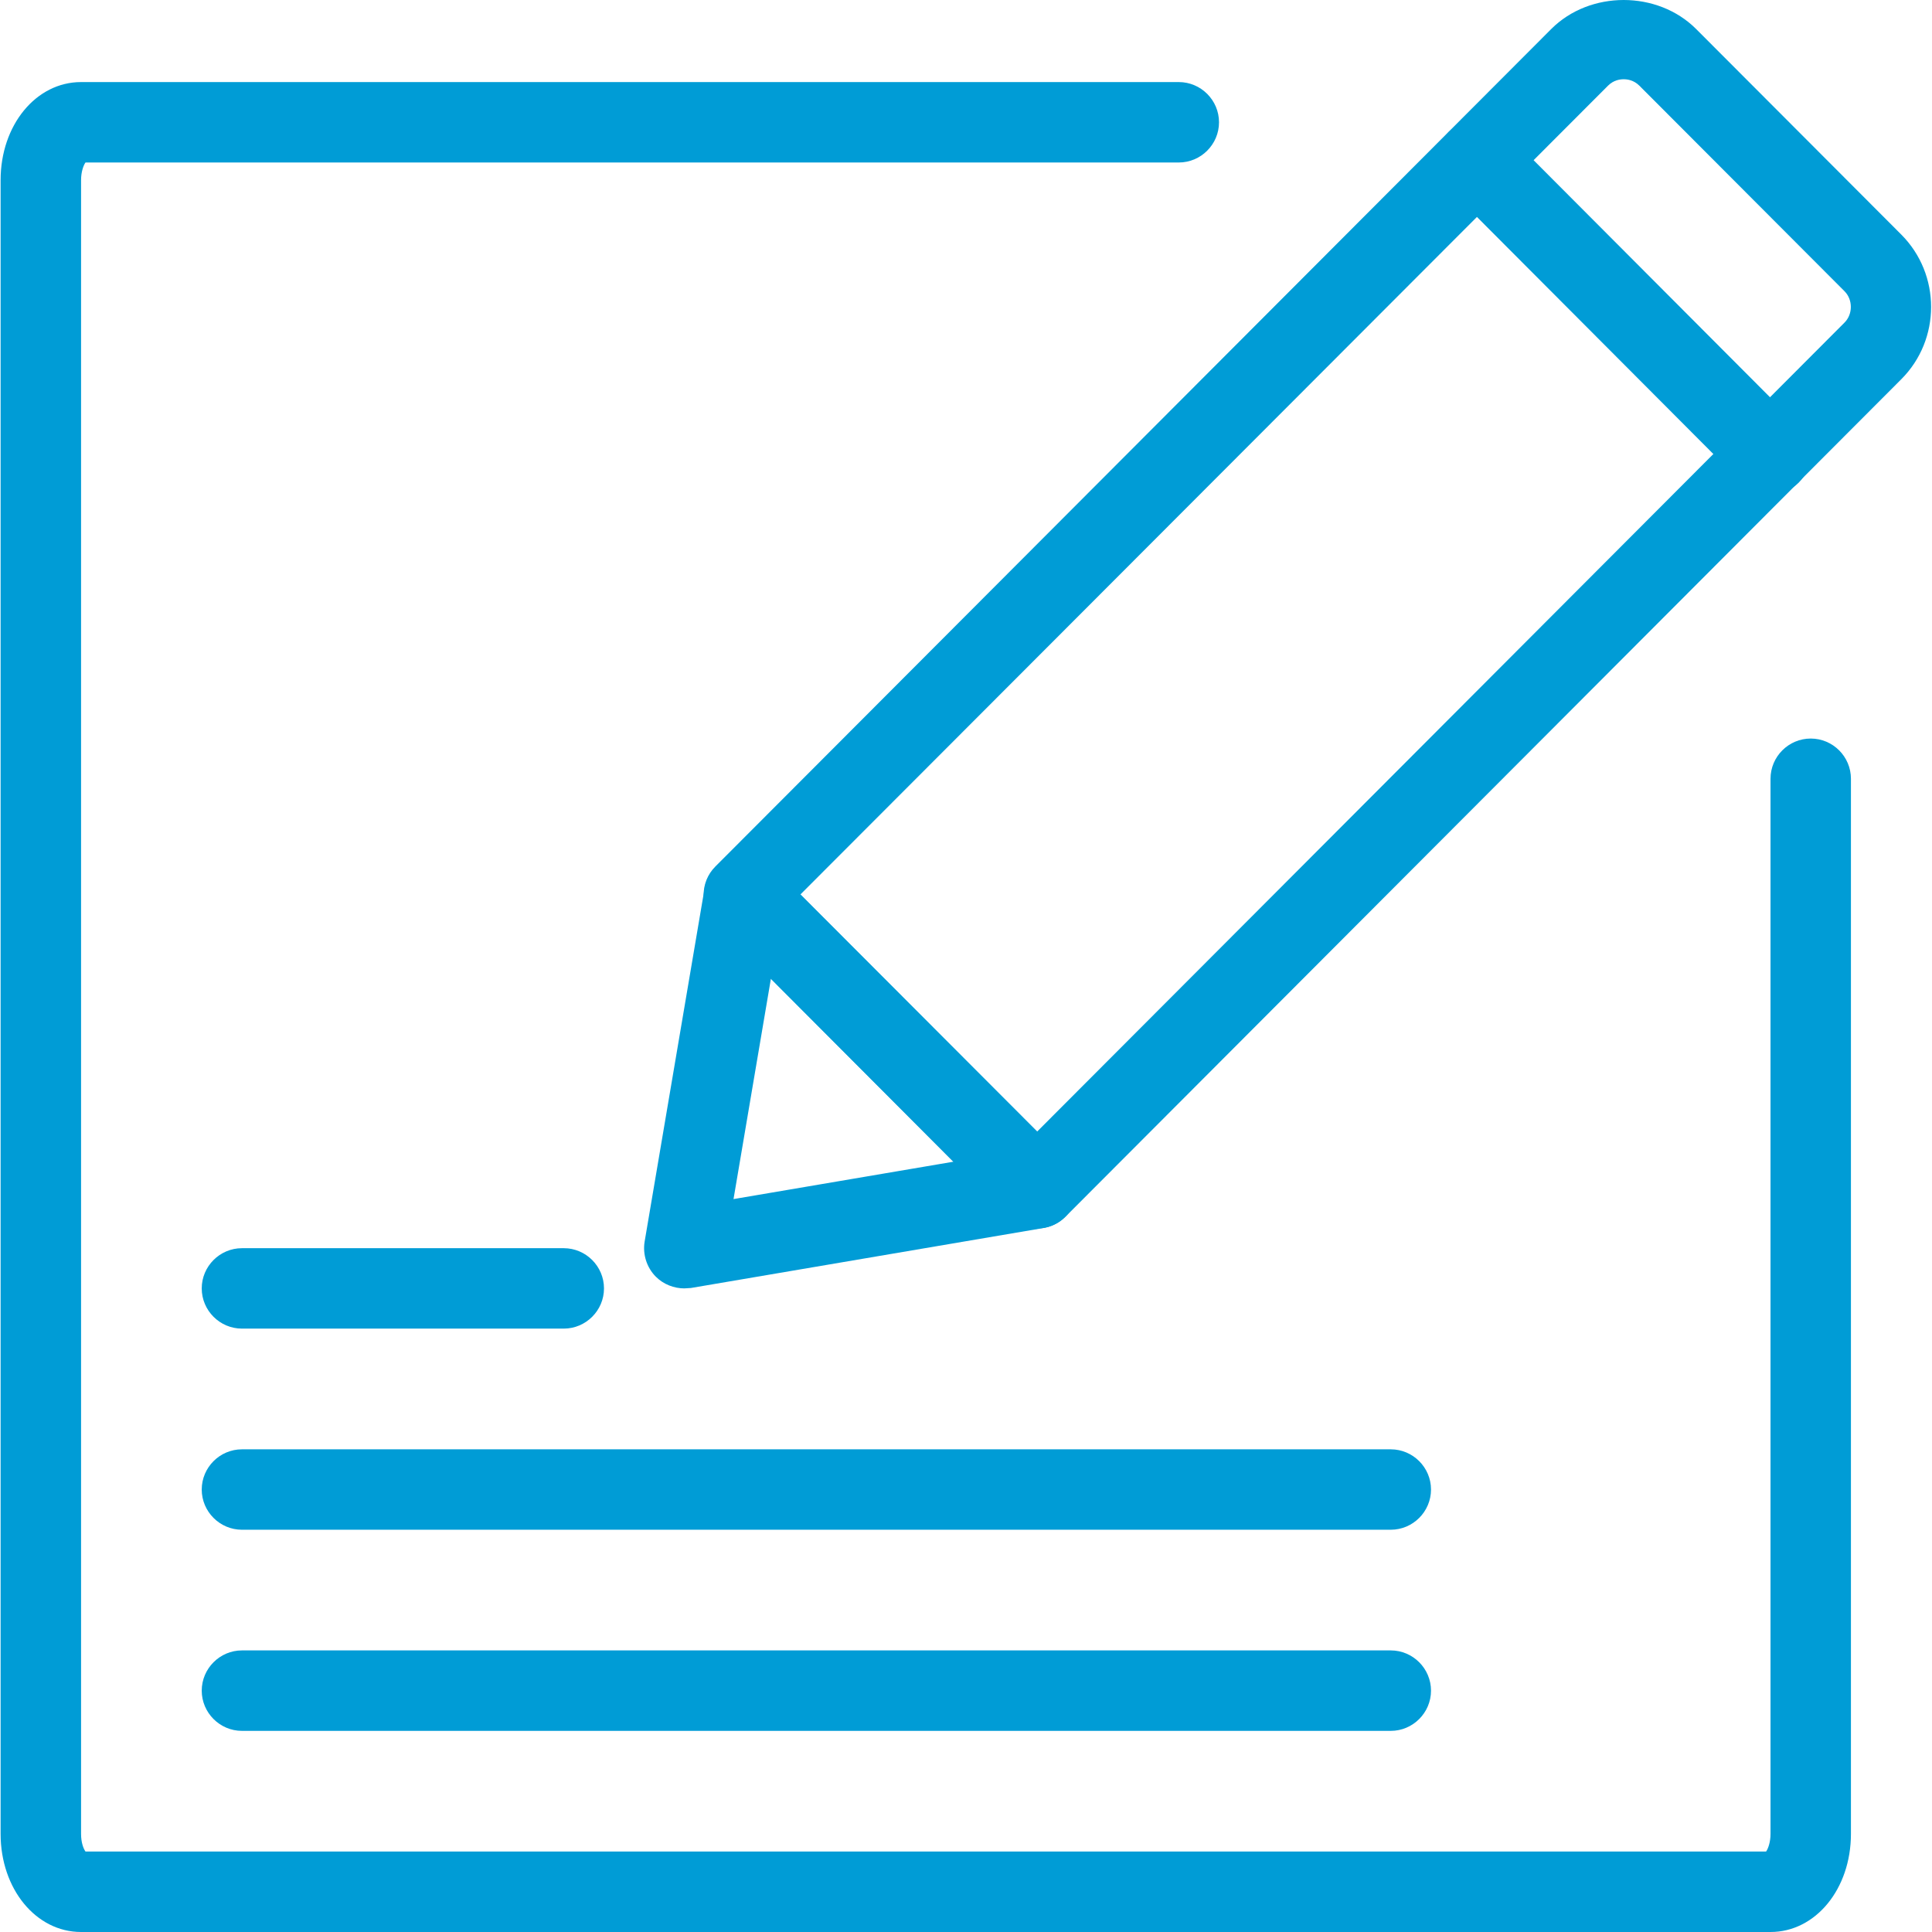
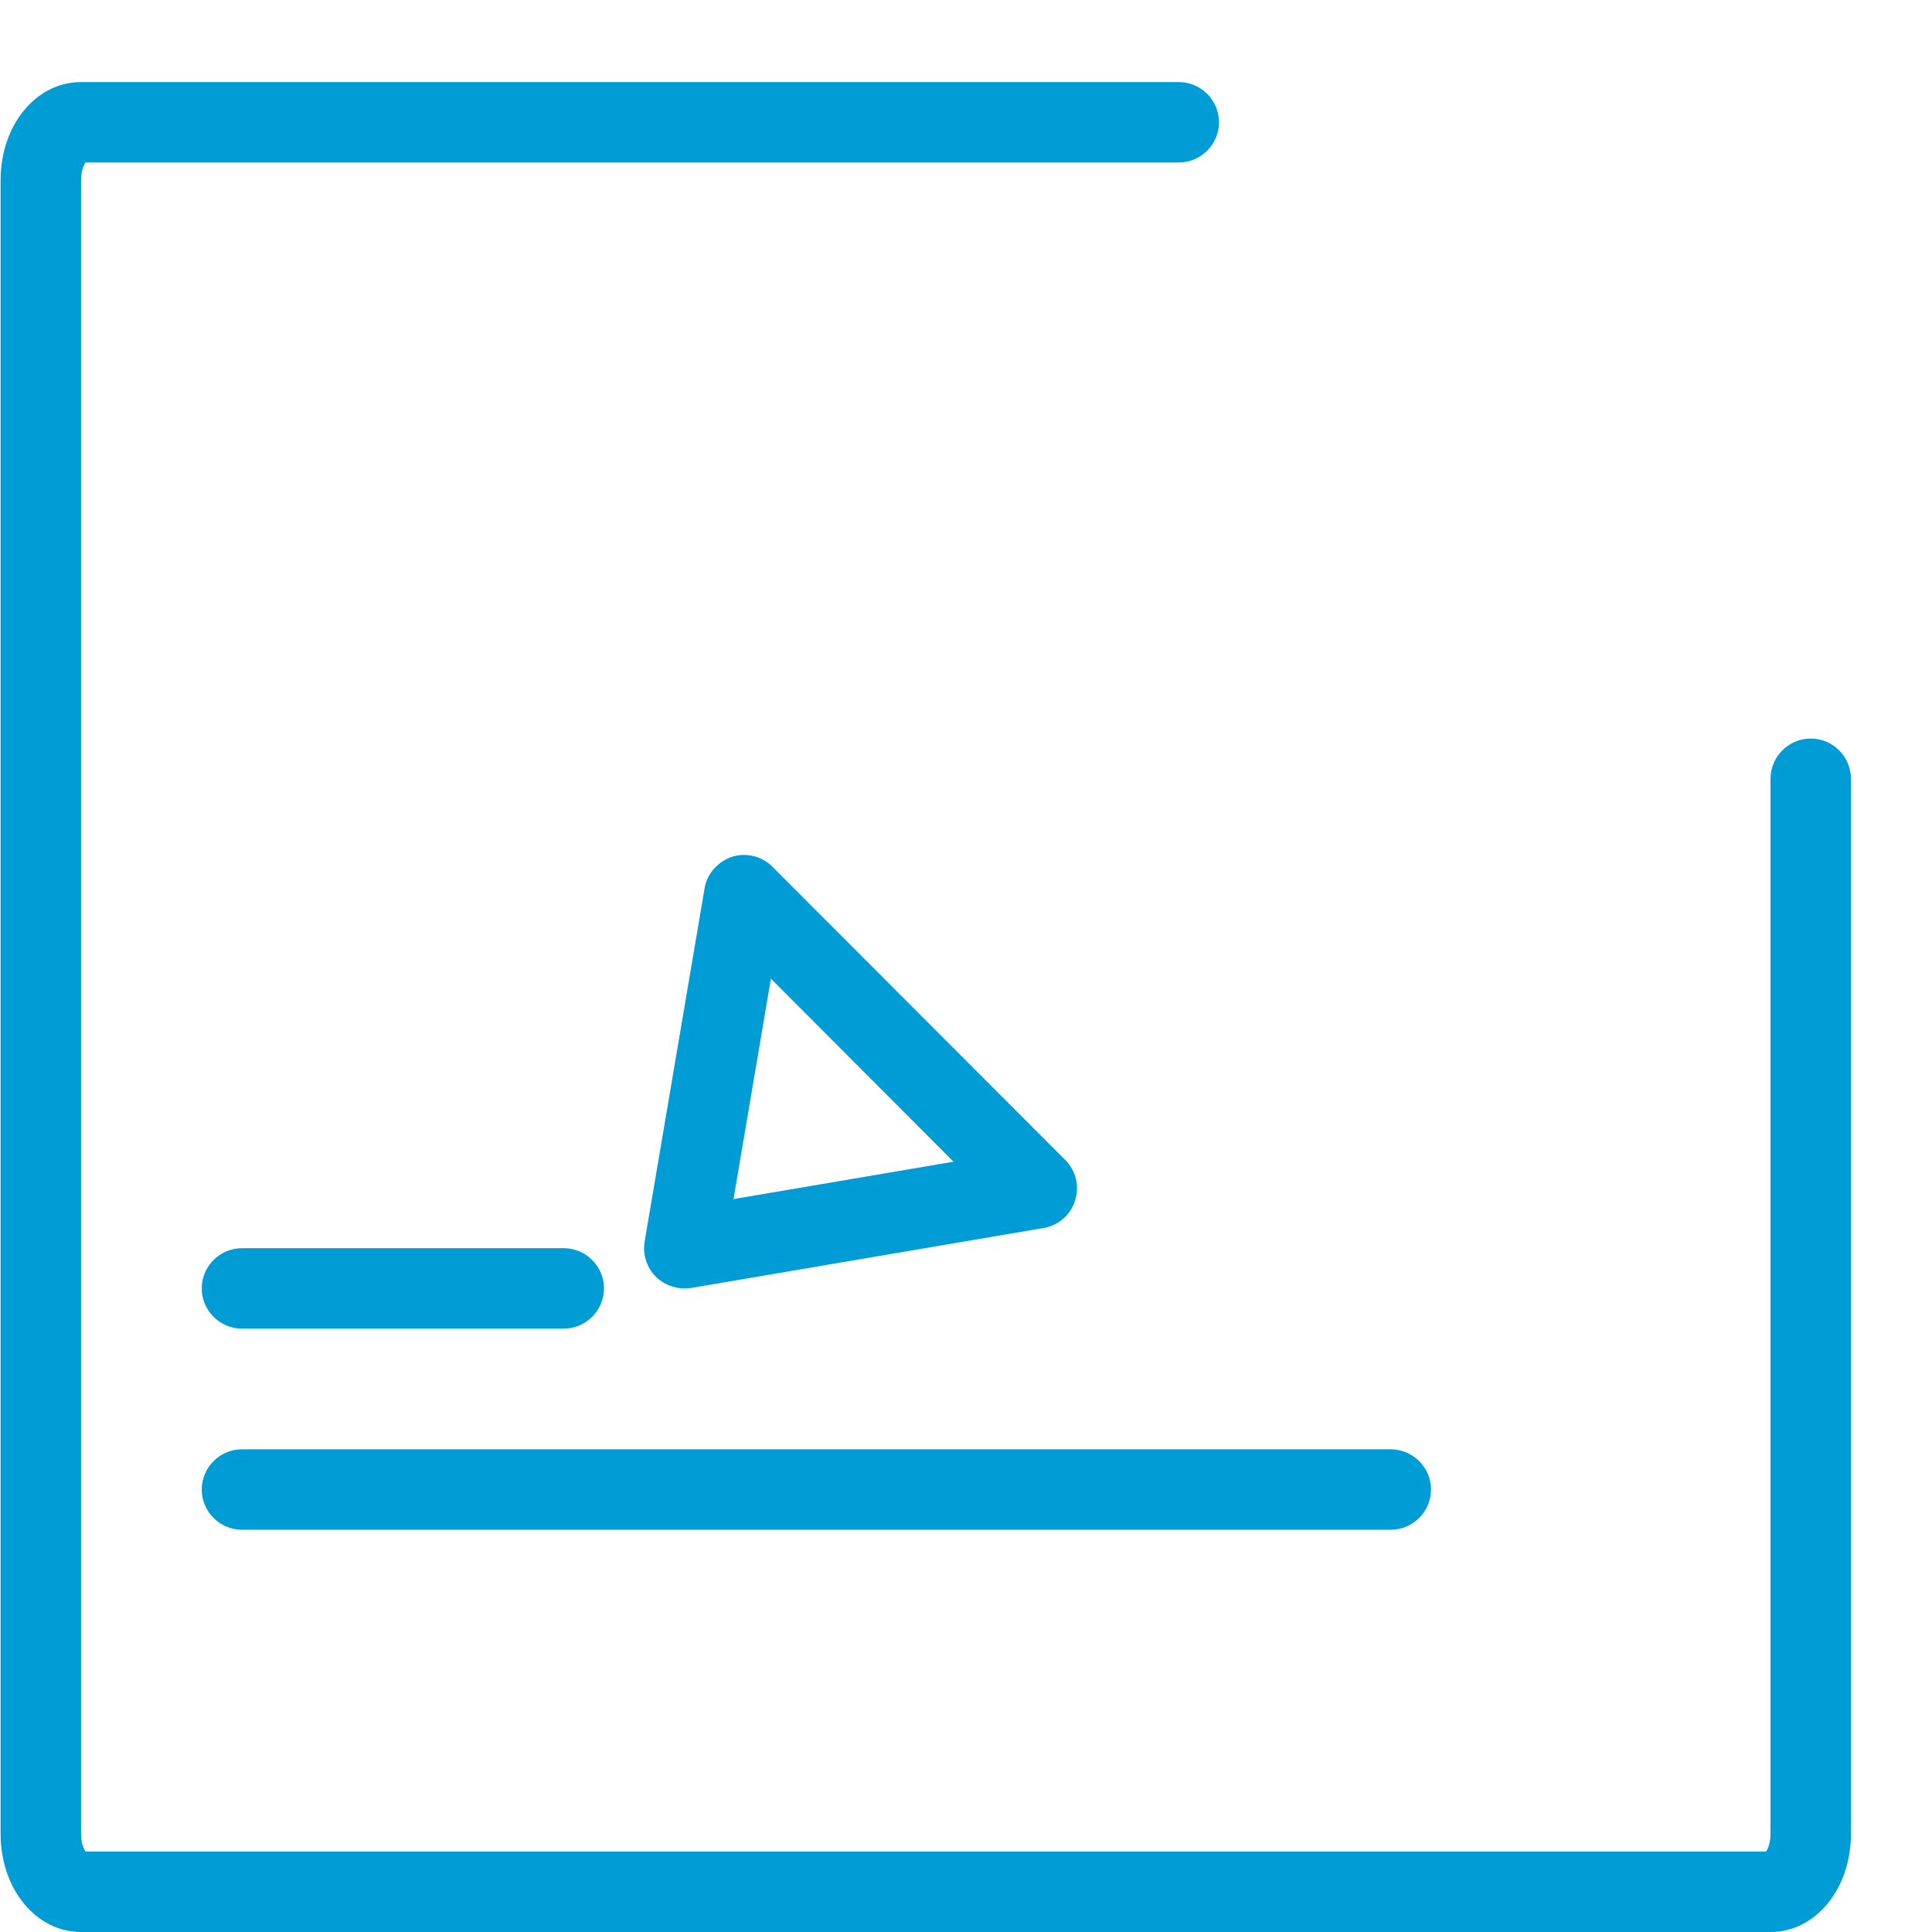
<svg xmlns="http://www.w3.org/2000/svg" width="48" height="48" xml:space="preserve" overflow="hidden">
  <g transform="translate(-653 -468)">
    <path d="M696.988 516 655.014 516C653.894 516 653.015 514.931 653.015 513.562L653.015 472.477C653.015 471.108 653.894 470.039 655.014 470.039L682.287 470.039C682.836 470.039 683.286 470.488 683.286 471.038 683.286 471.588 682.836 472.037 682.287 472.037L655.124 472.037C655.074 472.107 655.014 472.267 655.014 472.477L655.014 513.562C655.014 513.781 655.074 513.931 655.124 514.001L696.878 514.001C696.928 513.931 696.988 513.771 696.988 513.562L696.988 487.348C696.988 486.798 697.437 486.349 697.987 486.349 698.537 486.349 698.986 486.798 698.986 487.348L698.986 513.562C698.986 514.931 698.107 516 696.988 516Z" fill="#009CD6" />
-     <path d="M696.988 480.282C696.728 480.282 696.478 480.182 696.278 479.992L688.993 472.687C688.603 472.297 688.603 471.668 688.993 471.278 689.382 470.888 690.012 470.888 690.402 471.278L697.687 478.583C698.077 478.973 698.077 479.603 697.687 479.992 697.497 480.182 697.237 480.282 696.978 480.282Z" fill="#009CD6" />
-     <path d="M678.769 498.531C678.499 498.531 678.249 498.421 678.059 498.241L670.774 490.936C670.384 490.546 670.384 489.916 670.774 489.527L691.541 468.72 691.541 468.72C692.5 467.76 694.179 467.76 695.139 468.72L700.235 473.826C701.225 474.816 701.225 476.435 700.235 477.424L679.469 498.231C679.279 498.421 679.029 498.521 678.759 498.521ZM672.893 490.226 678.769 496.112 698.826 476.015C699.036 475.805 699.036 475.445 698.826 475.235L693.73 470.129C693.59 469.989 693.43 469.969 693.34 469.969 693.25 469.969 693.09 469.989 692.95 470.129L672.883 490.226Z" fill="#009CD6" />
-     <path d="M670.004 500.01C669.745 500.01 669.485 499.91 669.295 499.72 669.065 499.49 668.965 499.161 669.015 498.851L670.504 490.076C670.564 489.706 670.834 489.407 671.184 489.287 671.533 489.177 671.933 489.267 672.193 489.537L679.469 496.822C679.728 497.082 679.828 497.472 679.708 497.831 679.598 498.191 679.289 498.451 678.919 498.511L670.164 500C670.104 500 670.054 500.01 669.994 500.01ZM672.153 492.315 671.224 497.791 676.69 496.862 672.153 492.315Z" fill="#009CD6" />
+     <path d="M670.004 500.01C669.745 500.01 669.485 499.91 669.295 499.72 669.065 499.49 668.965 499.161 669.015 498.851L670.504 490.076C670.564 489.706 670.834 489.407 671.184 489.287 671.533 489.177 671.933 489.267 672.193 489.537L679.469 496.822C679.728 497.082 679.828 497.472 679.708 497.831 679.598 498.191 679.289 498.451 678.919 498.511L670.164 500C670.104 500 670.054 500.01 669.994 500.01M672.153 492.315 671.224 497.791 676.69 496.862 672.153 492.315Z" fill="#009CD6" />
    <path d="M667.006 501.009 659.011 501.009C658.462 501.009 658.012 500.56 658.012 500.01 658.012 499.46 658.462 499.011 659.011 499.011L667.006 499.011C667.556 499.011 668.006 499.46 668.006 500.01 668.006 500.56 667.556 501.009 667.006 501.009Z" fill="#009CD6" />
    <path d="M687.553 506.006 659.011 506.006C658.462 506.006 658.012 505.557 658.012 505.007 658.012 504.457 658.462 504.008 659.011 504.008L687.553 504.008C688.103 504.008 688.553 504.457 688.553 505.007 688.553 505.557 688.103 506.006 687.553 506.006Z" fill="#009CD6" />
-     <path d="M687.553 511.003 659.011 511.003C658.462 511.003 658.012 510.553 658.012 510.004 658.012 509.454 658.462 509.004 659.011 509.004L687.553 509.004C688.103 509.004 688.553 509.454 688.553 510.004 688.553 510.553 688.103 511.003 687.553 511.003Z" fill="#009CD6" />
  </g>
</svg>